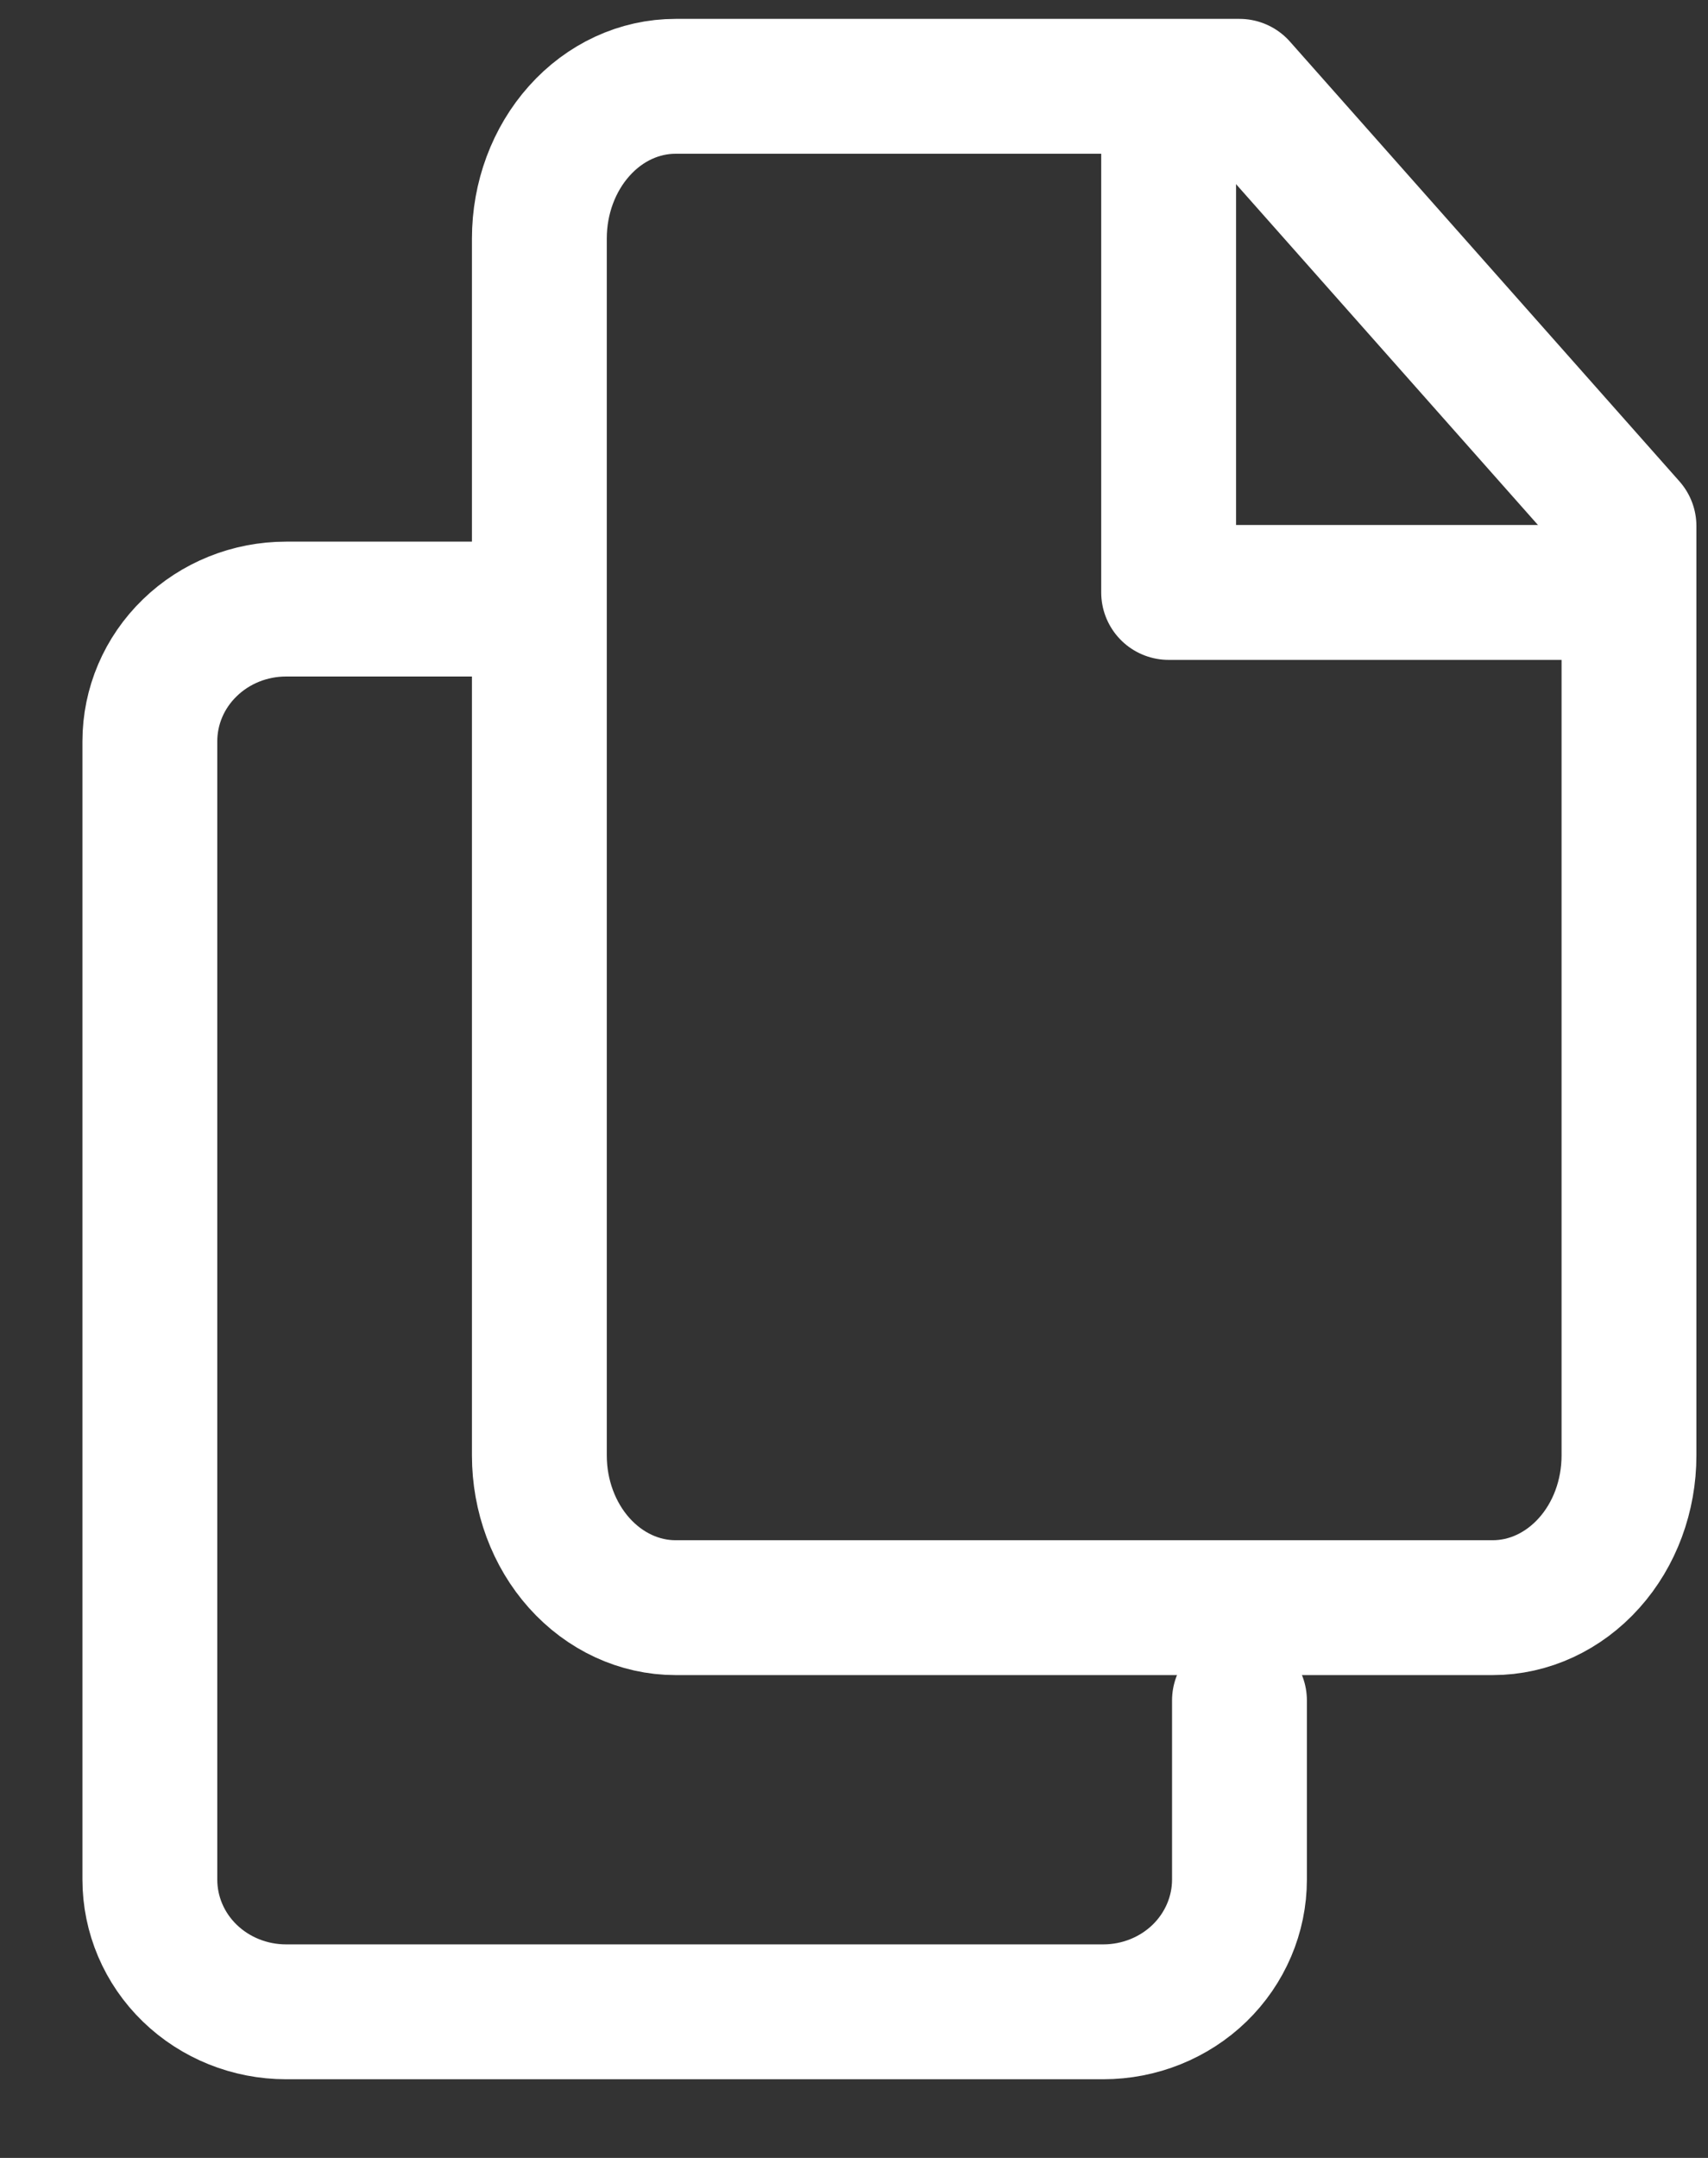
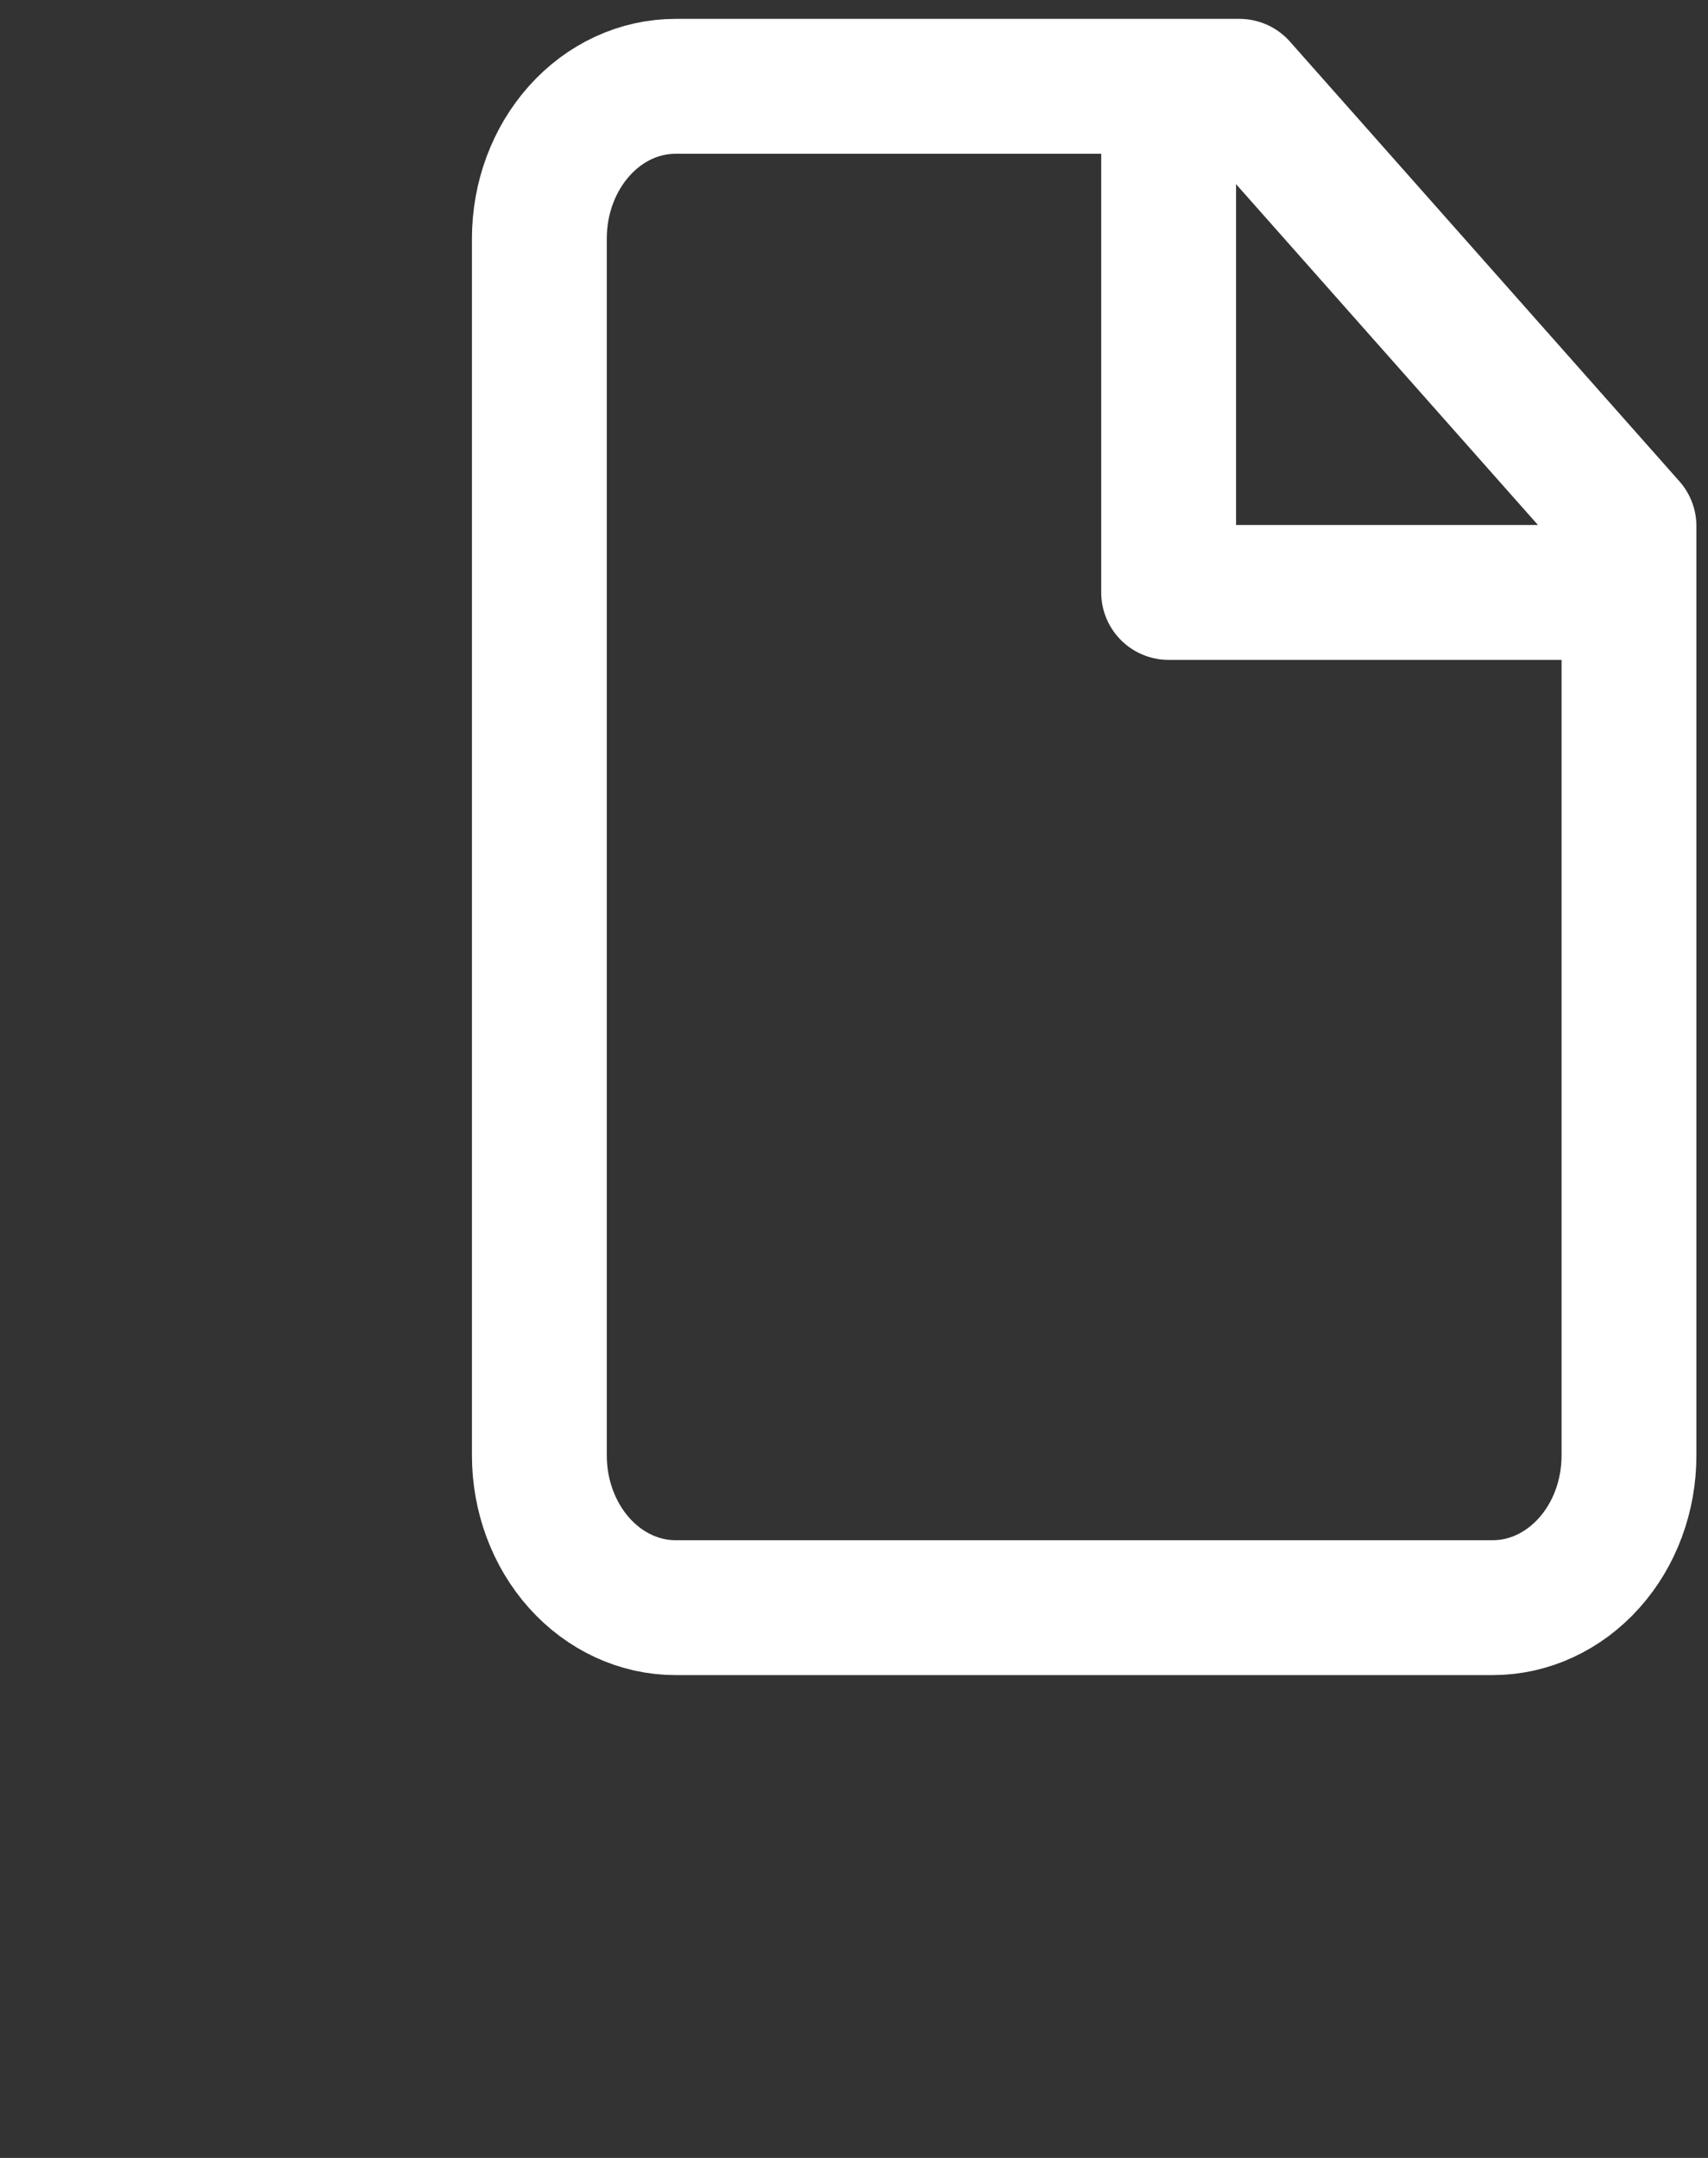
<svg xmlns="http://www.w3.org/2000/svg" width="19" height="24" viewBox="0 0 19 24" fill="none">
  <rect x="0" y="0" width="19" height="24" fill="#333333" stroke="none" />
  <path d="M13.788 0.96H7.515C7.113 0.96 6.728 1.138 6.444 1.456C6.16 1.773 6 2.203 6 2.652V16.188C6 16.636 6.16 17.067 6.444 17.384C6.728 17.701 7.113 17.88 7.515 17.88H16.606C17.008 17.88 17.393 17.701 17.677 17.384C17.962 17.067 18.121 16.636 18.121 16.188V5.851L13.788 0.96Z" stroke="white" stroke-width="1.5" stroke-linecap="round" stroke-linejoin="round" />
  <path d="M13 1V6.589H18" stroke="white" stroke-width="1.5" stroke-linecap="round" stroke-linejoin="round" />
-   <path d="M5.833 6.774C1.667 6.774 5.253 6.774 3.182 6.774C2.78 6.774 2.395 6.929 2.111 7.205C1.826 7.481 1.667 7.855 1.667 8.245V20.904C1.667 21.294 1.826 21.669 2.111 21.945C2.395 22.22 2.78 22.375 3.182 22.375H12.273C12.675 22.375 13.06 22.22 13.344 21.945C13.628 21.669 13.788 21.294 13.788 20.904V18.912" stroke="white" stroke-width="1.5" stroke-linecap="round" stroke-linejoin="round" />
</svg>